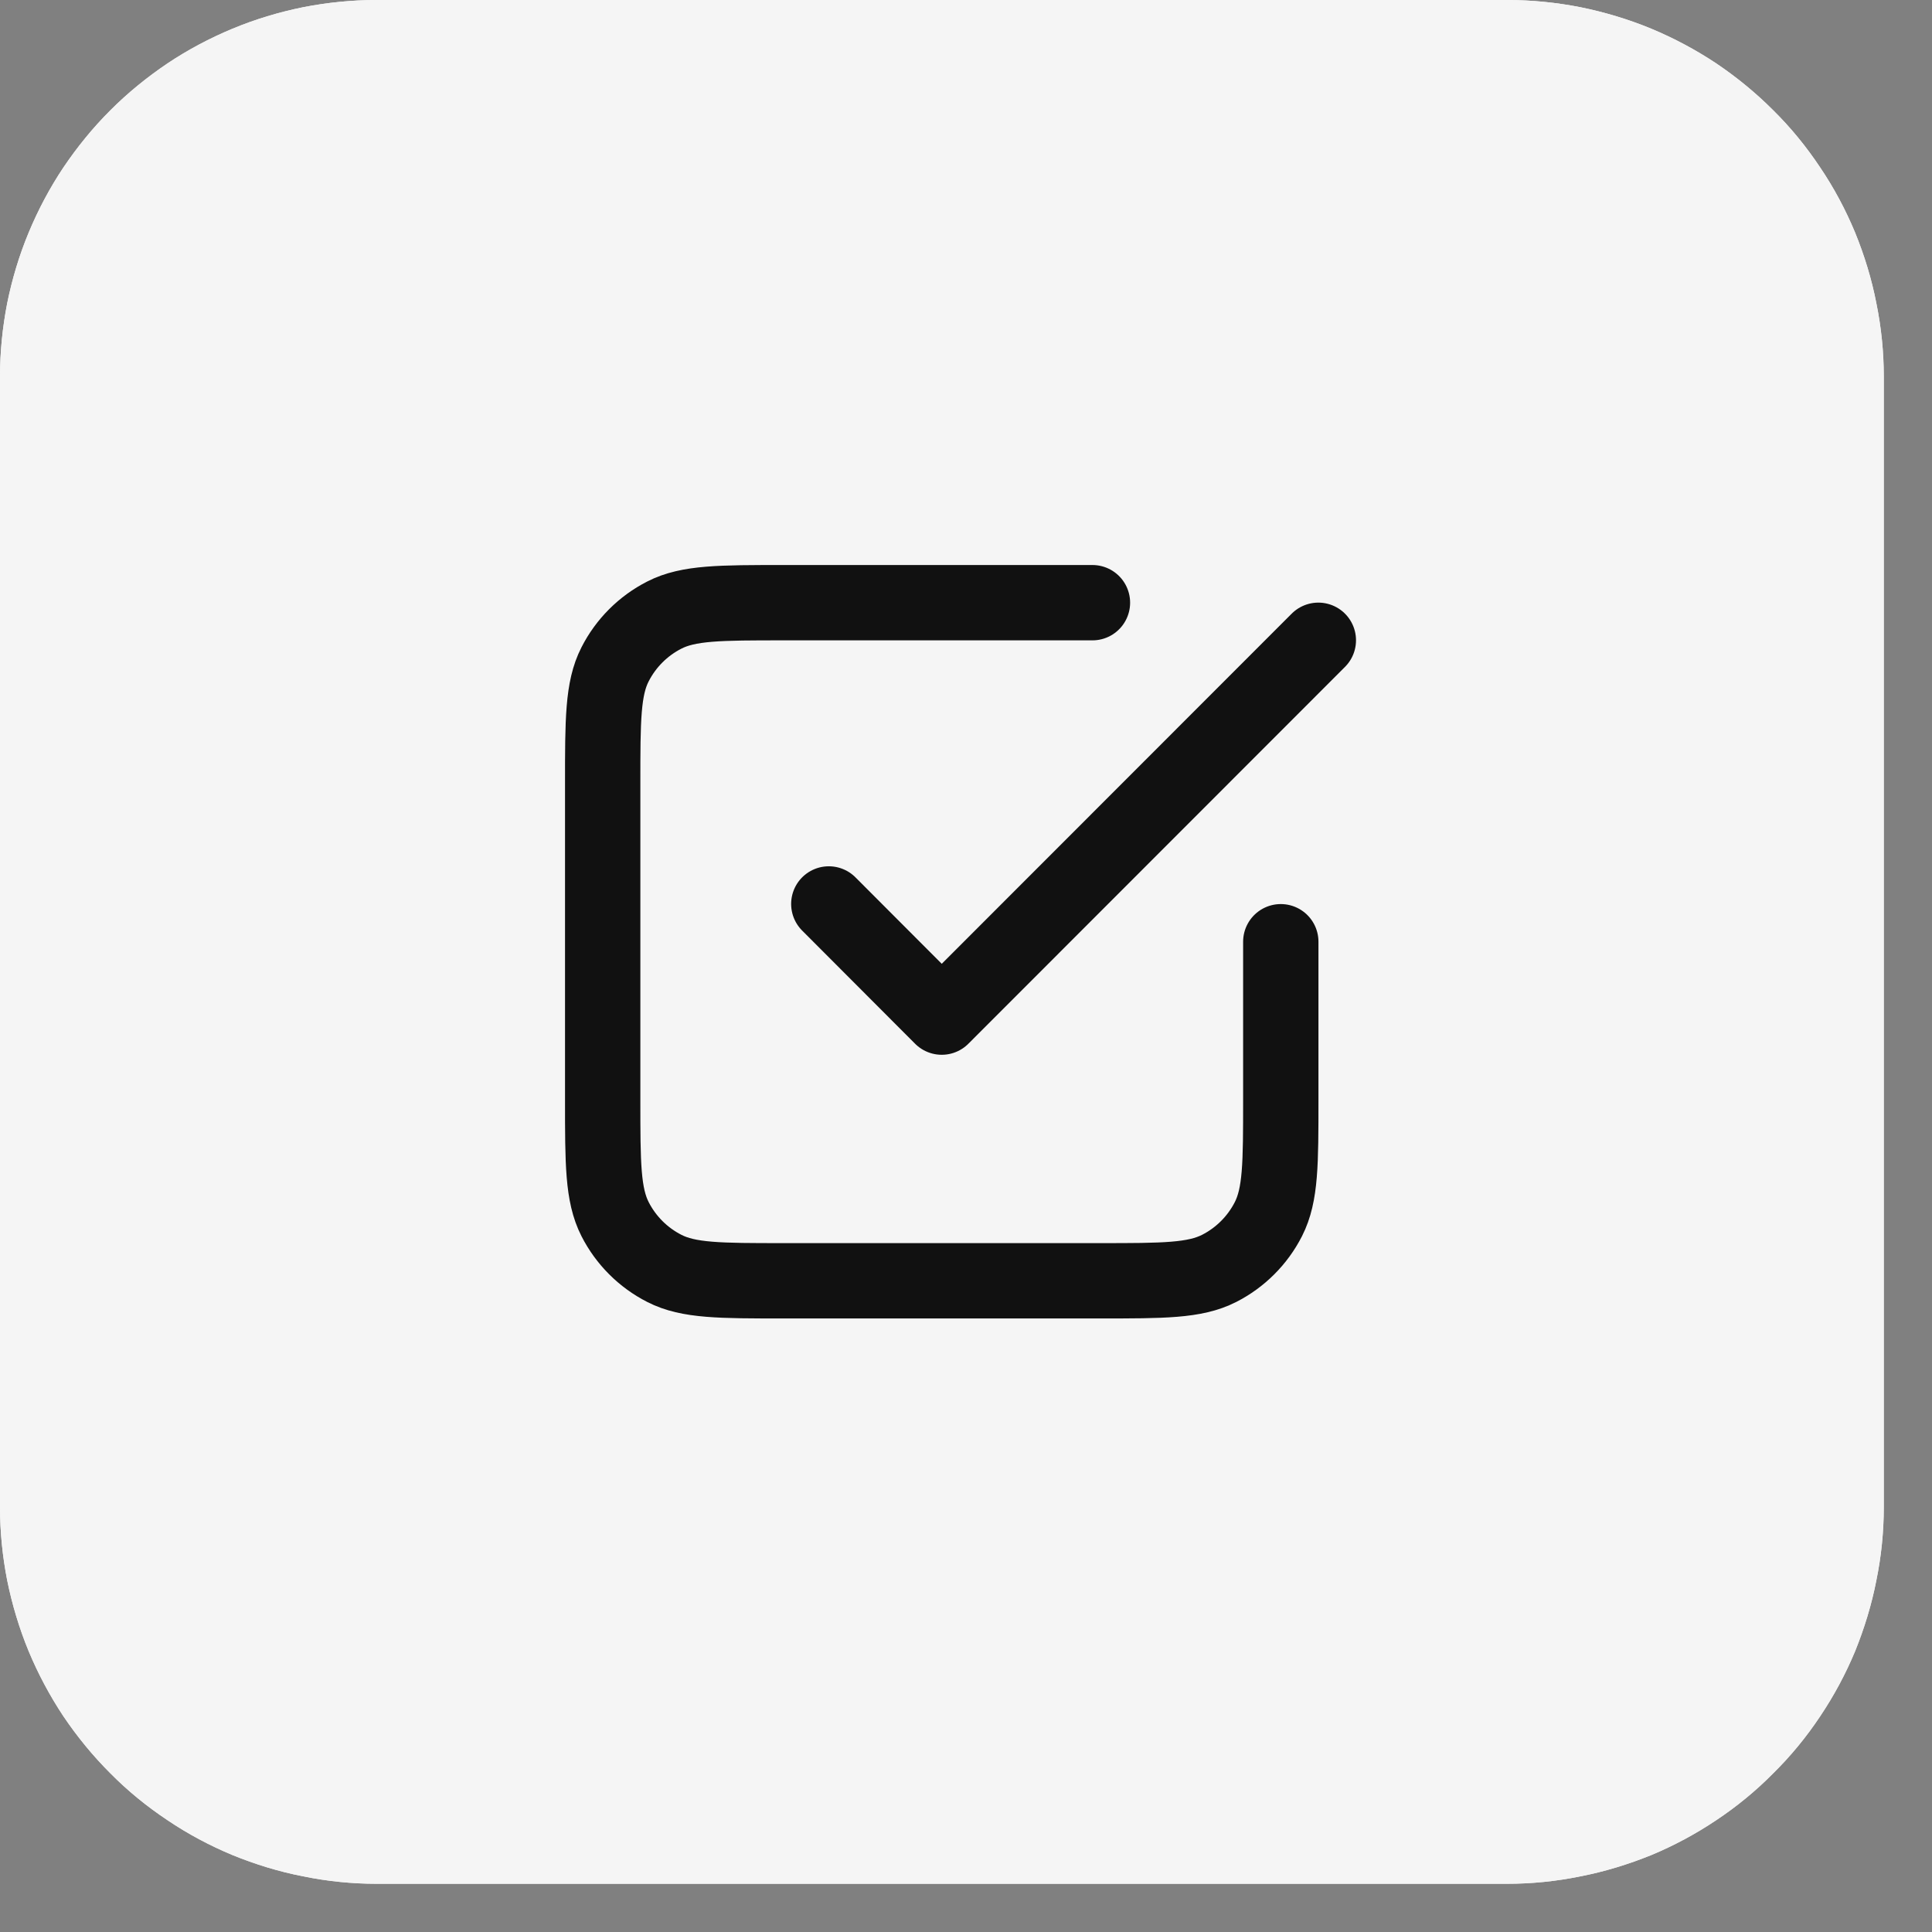
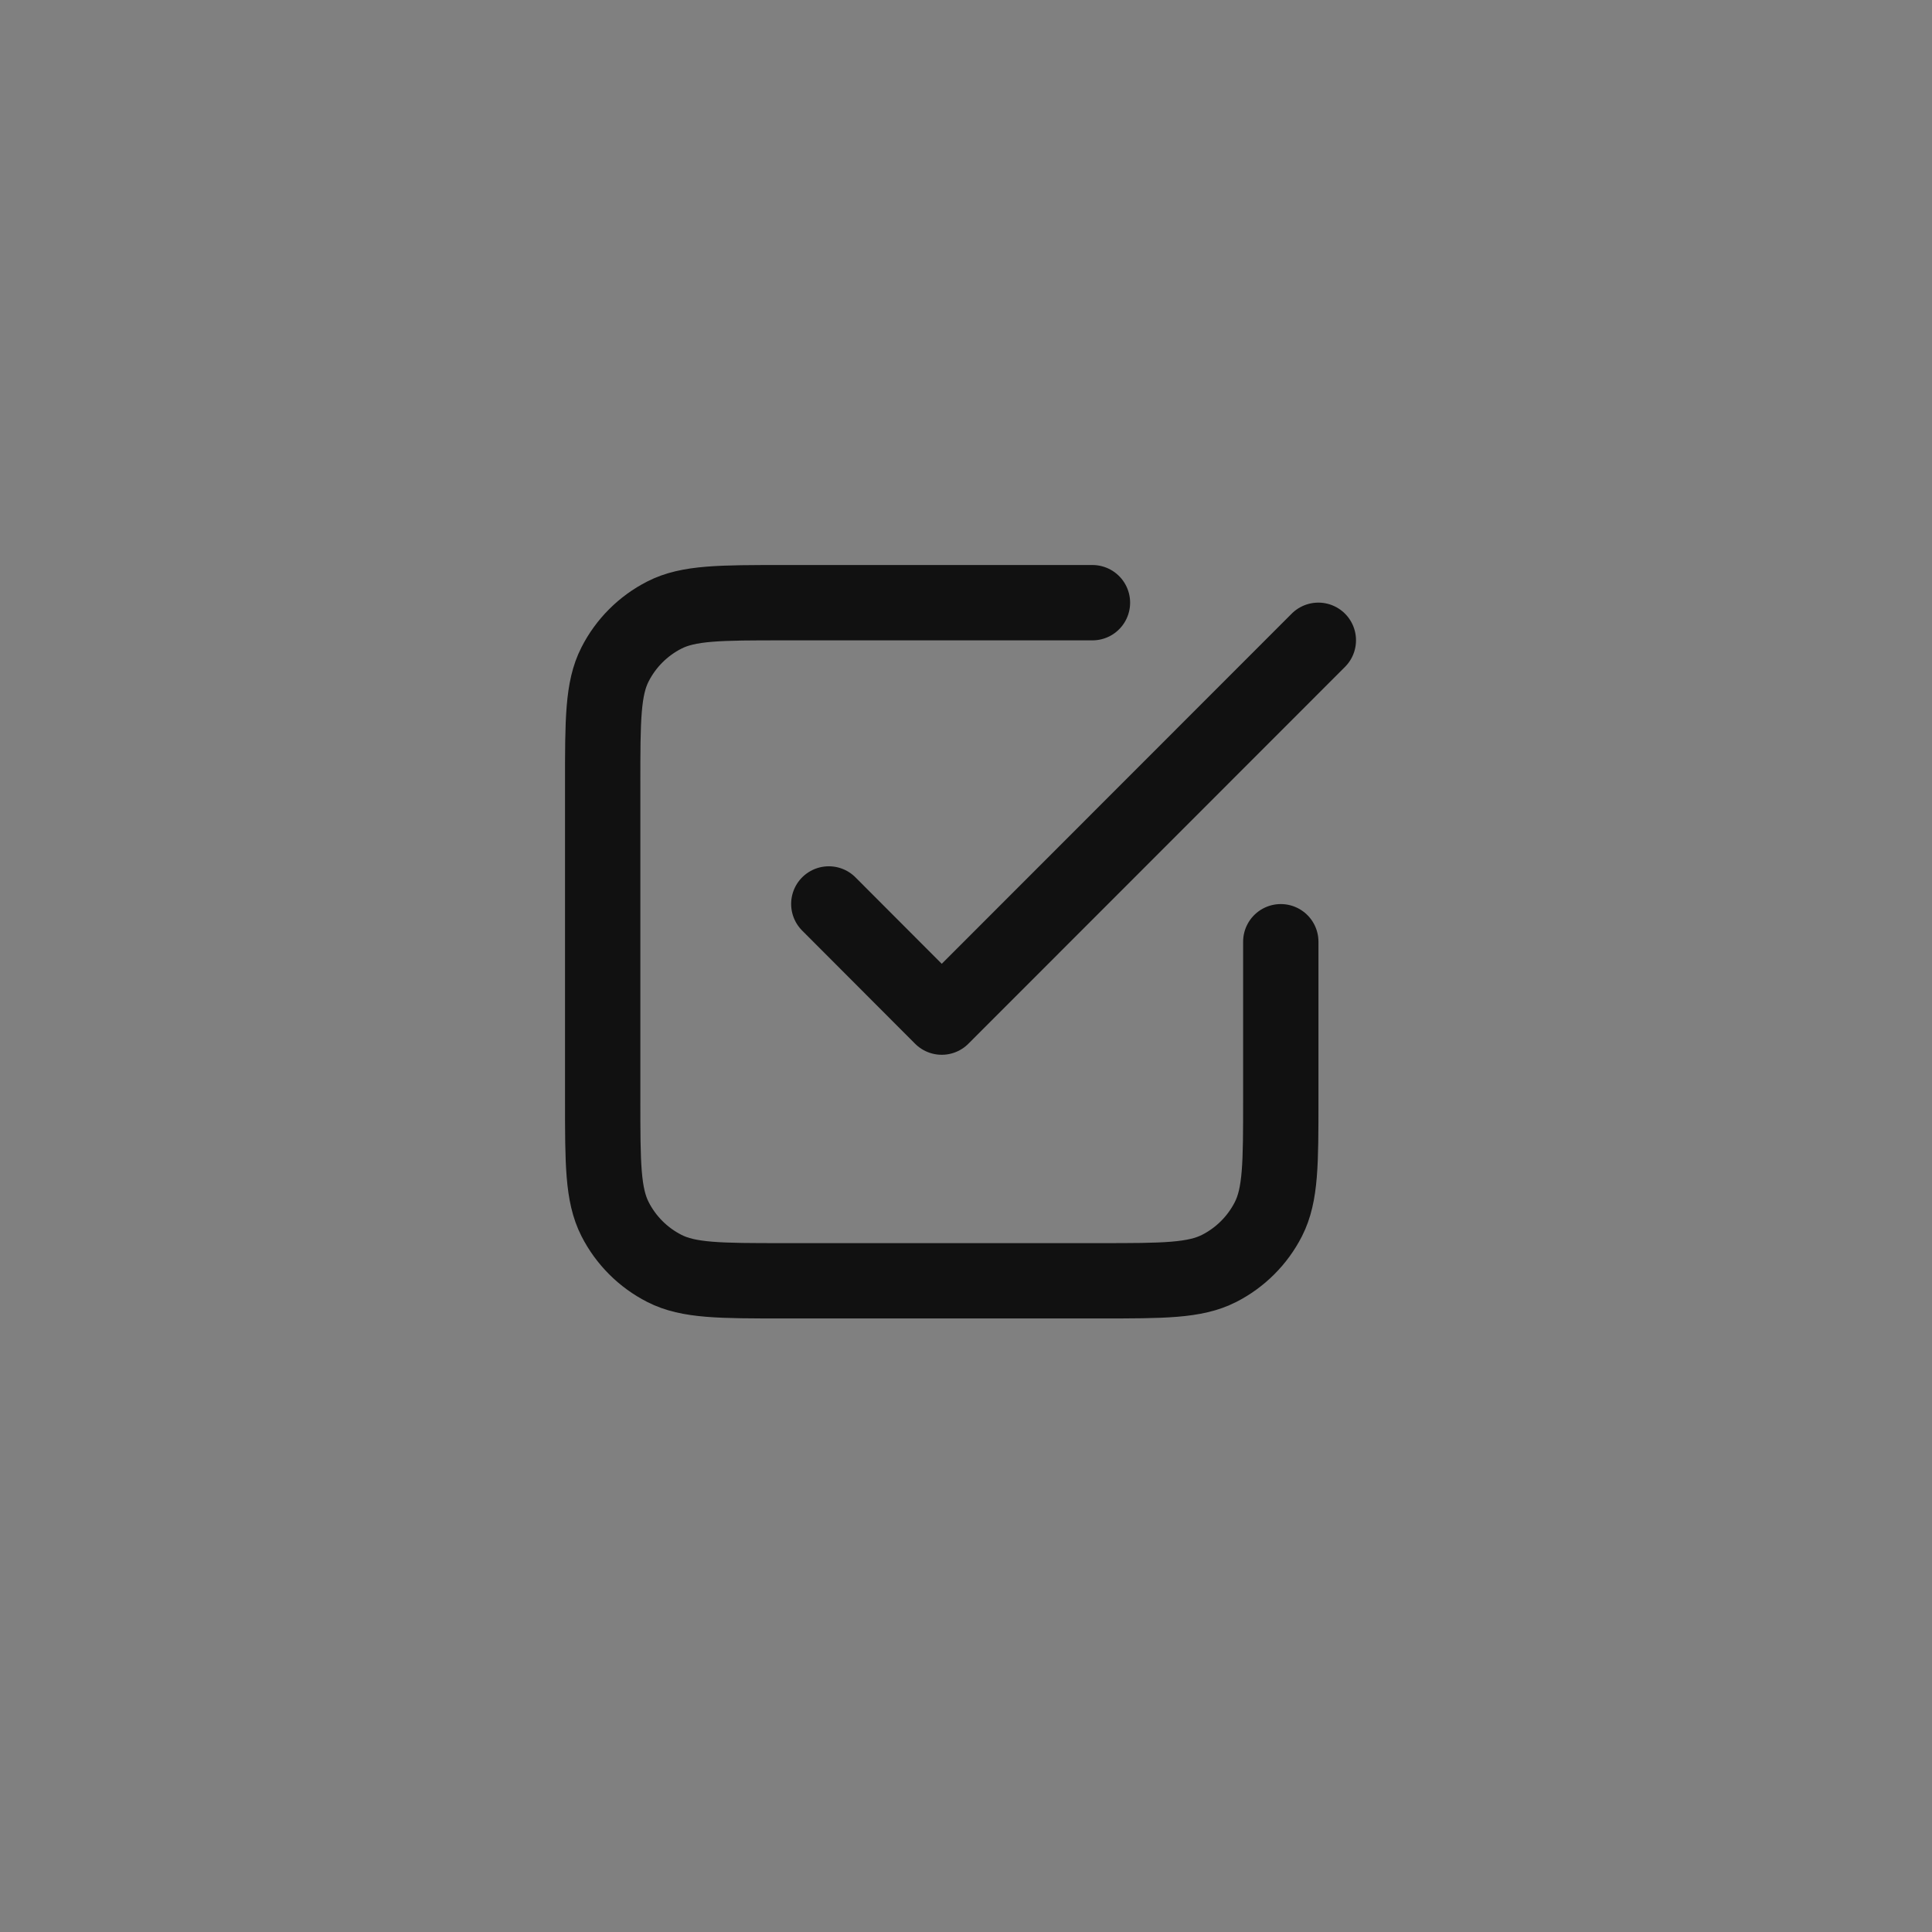
<svg xmlns="http://www.w3.org/2000/svg" width="53" zoomAndPan="magnify" viewBox="0 0 39.75 39.75" height="53" preserveAspectRatio="xMidYMid meet" version="1.0">
  <rect x="0" y="0" width="39.75" height="39.75" fill="#808080" stroke="none" />
  <defs>
    <clipPath id="e80d61ff25">
      <path d="M 0 0 L 38.758 0 L 38.758 38.758 L 0 38.758 Z M 0 0 " clip-rule="nonzero" />
    </clipPath>
    <clipPath id="fb32cf9aca">
-       <path d="M 0 0 L 38.758 0 L 38.758 38.758 L 0 38.758 Z M 0 0 " clip-rule="nonzero" />
-     </clipPath>
+       </clipPath>
  </defs>
  <g clip-path="url(#e80d61ff25)">
-     <path fill="#f5f5f5" d="M 7.75 0 L 31.004 0 C 31.516 0 32.02 0.051 32.516 0.148 C 33.016 0.25 33.5 0.395 33.973 0.59 C 34.441 0.785 34.887 1.023 35.312 1.305 C 35.734 1.59 36.125 1.91 36.484 2.27 C 36.848 2.629 37.168 3.023 37.449 3.445 C 37.734 3.867 37.973 4.316 38.168 4.785 C 38.359 5.254 38.508 5.738 38.605 6.238 C 38.707 6.738 38.758 7.242 38.758 7.75 L 38.758 31.004 C 38.758 31.516 38.707 32.02 38.605 32.516 C 38.508 33.016 38.359 33.5 38.168 33.973 C 37.973 34.441 37.734 34.887 37.449 35.312 C 37.168 35.734 36.848 36.125 36.484 36.484 C 36.125 36.848 35.734 37.168 35.312 37.449 C 34.887 37.734 34.441 37.973 33.973 38.168 C 33.5 38.359 33.016 38.508 32.516 38.605 C 32.02 38.707 31.516 38.758 31.004 38.758 L 7.75 38.758 C 7.242 38.758 6.738 38.707 6.238 38.605 C 5.738 38.508 5.254 38.359 4.785 38.168 C 4.316 37.973 3.867 37.734 3.445 37.449 C 3.023 37.168 2.629 36.848 2.27 36.484 C 1.91 36.125 1.59 35.734 1.305 35.312 C 1.023 34.887 0.785 34.441 0.59 33.973 C 0.395 33.5 0.25 33.016 0.148 32.516 C 0.051 32.02 0 31.516 0 31.004 L 0 7.75 C 0 7.242 0.051 6.738 0.148 6.238 C 0.25 5.738 0.395 5.254 0.59 4.785 C 0.785 4.316 1.023 3.867 1.305 3.445 C 1.59 3.023 1.91 2.629 2.27 2.27 C 2.629 1.91 3.023 1.59 3.445 1.305 C 3.867 1.023 4.316 0.785 4.785 0.59 C 5.254 0.395 5.738 0.25 6.238 0.148 C 6.738 0.051 7.242 0 7.75 0 Z M 7.75 0 " fill-opacity="1" fill-rule="nonzero" />
-   </g>
+     </g>
  <path stroke-linecap="round" transform="matrix(0.775, 0, 0, 0.775, 0, -0)" fill="none" stroke-linejoin="round" d="M 22.003 23.998 L 25.001 27.002 L 34.999 16.998 M 29.002 16 L 20.798 16 C 19.12 16 18.278 16 17.638 16.328 C 17.074 16.615 16.615 17.074 16.328 17.638 C 16 18.278 16 19.12 16 20.798 L 16 29.199 C 16 30.882 16 31.719 16.328 32.364 C 16.615 32.928 17.074 33.387 17.638 33.674 C 18.278 34.002 19.12 34.002 20.798 34.002 L 29.199 34.002 C 30.882 34.002 31.719 34.002 32.364 33.674 C 32.928 33.387 33.387 32.928 33.674 32.364 C 34.002 31.719 34.002 30.882 34.002 29.199 L 34.002 25.001 " stroke="#111111" stroke-width="2" stroke-opacity="1" stroke-miterlimit="4" />
  <g clip-path="url(#fb32cf9aca)">
-     <path fill="#f5f5f5" d="M 7.75 0 L 31.004 0 C 31.516 0 32.02 0.051 32.516 0.148 C 33.016 0.25 33.5 0.395 33.973 0.59 C 34.441 0.785 34.887 1.023 35.312 1.305 C 35.734 1.59 36.125 1.91 36.484 2.27 C 36.848 2.629 37.168 3.023 37.449 3.445 C 37.734 3.867 37.973 4.316 38.168 4.785 C 38.359 5.254 38.508 5.738 38.605 6.238 C 38.707 6.738 38.758 7.242 38.758 7.75 L 38.758 31.004 C 38.758 31.516 38.707 32.02 38.605 32.516 C 38.508 33.016 38.359 33.5 38.168 33.973 C 37.973 34.441 37.734 34.887 37.449 35.312 C 37.168 35.734 36.848 36.125 36.484 36.484 C 36.125 36.848 35.734 37.168 35.312 37.449 C 34.887 37.734 34.441 37.973 33.973 38.168 C 33.5 38.359 33.016 38.508 32.516 38.605 C 32.02 38.707 31.516 38.758 31.004 38.758 L 7.75 38.758 C 7.242 38.758 6.738 38.707 6.238 38.605 C 5.738 38.508 5.254 38.359 4.785 38.168 C 4.316 37.973 3.867 37.734 3.445 37.449 C 3.023 37.168 2.629 36.848 2.27 36.484 C 1.91 36.125 1.59 35.734 1.305 35.312 C 1.023 34.887 0.785 34.441 0.59 33.973 C 0.395 33.5 0.25 33.016 0.148 32.516 C 0.051 32.02 0 31.516 0 31.004 L 0 7.75 C 0 7.242 0.051 6.738 0.148 6.238 C 0.25 5.738 0.395 5.254 0.59 4.785 C 0.785 4.316 1.023 3.867 1.305 3.445 C 1.59 3.023 1.91 2.629 2.27 2.27 C 2.629 1.91 3.023 1.59 3.445 1.305 C 3.867 1.023 4.316 0.785 4.785 0.59 C 5.254 0.395 5.738 0.25 6.238 0.148 C 6.738 0.051 7.242 0 7.75 0 Z M 7.75 0 " fill-opacity="1" fill-rule="nonzero" />
-   </g>
-   <path stroke-linecap="round" transform="matrix(0.775, 0, 0, 0.775, 0, -0)" fill="none" stroke-linejoin="round" d="M 22.003 23.998 L 25.001 27.002 L 34.999 16.998 M 29.002 16 L 20.798 16 C 19.12 16 18.278 16 17.638 16.328 C 17.074 16.615 16.615 17.074 16.328 17.638 C 16 18.278 16 19.12 16 20.798 L 16 29.199 C 16 30.882 16 31.719 16.328 32.364 C 16.615 32.928 17.074 33.387 17.638 33.674 C 18.278 34.002 19.12 34.002 20.798 34.002 L 29.199 34.002 C 30.882 34.002 31.719 34.002 32.364 33.674 C 32.928 33.387 33.387 32.928 33.674 32.364 C 34.002 31.719 34.002 30.882 34.002 29.199 L 34.002 25.001 " stroke="#111111" stroke-width="2" stroke-opacity="1" stroke-miterlimit="4" />
+     </g>
</svg>